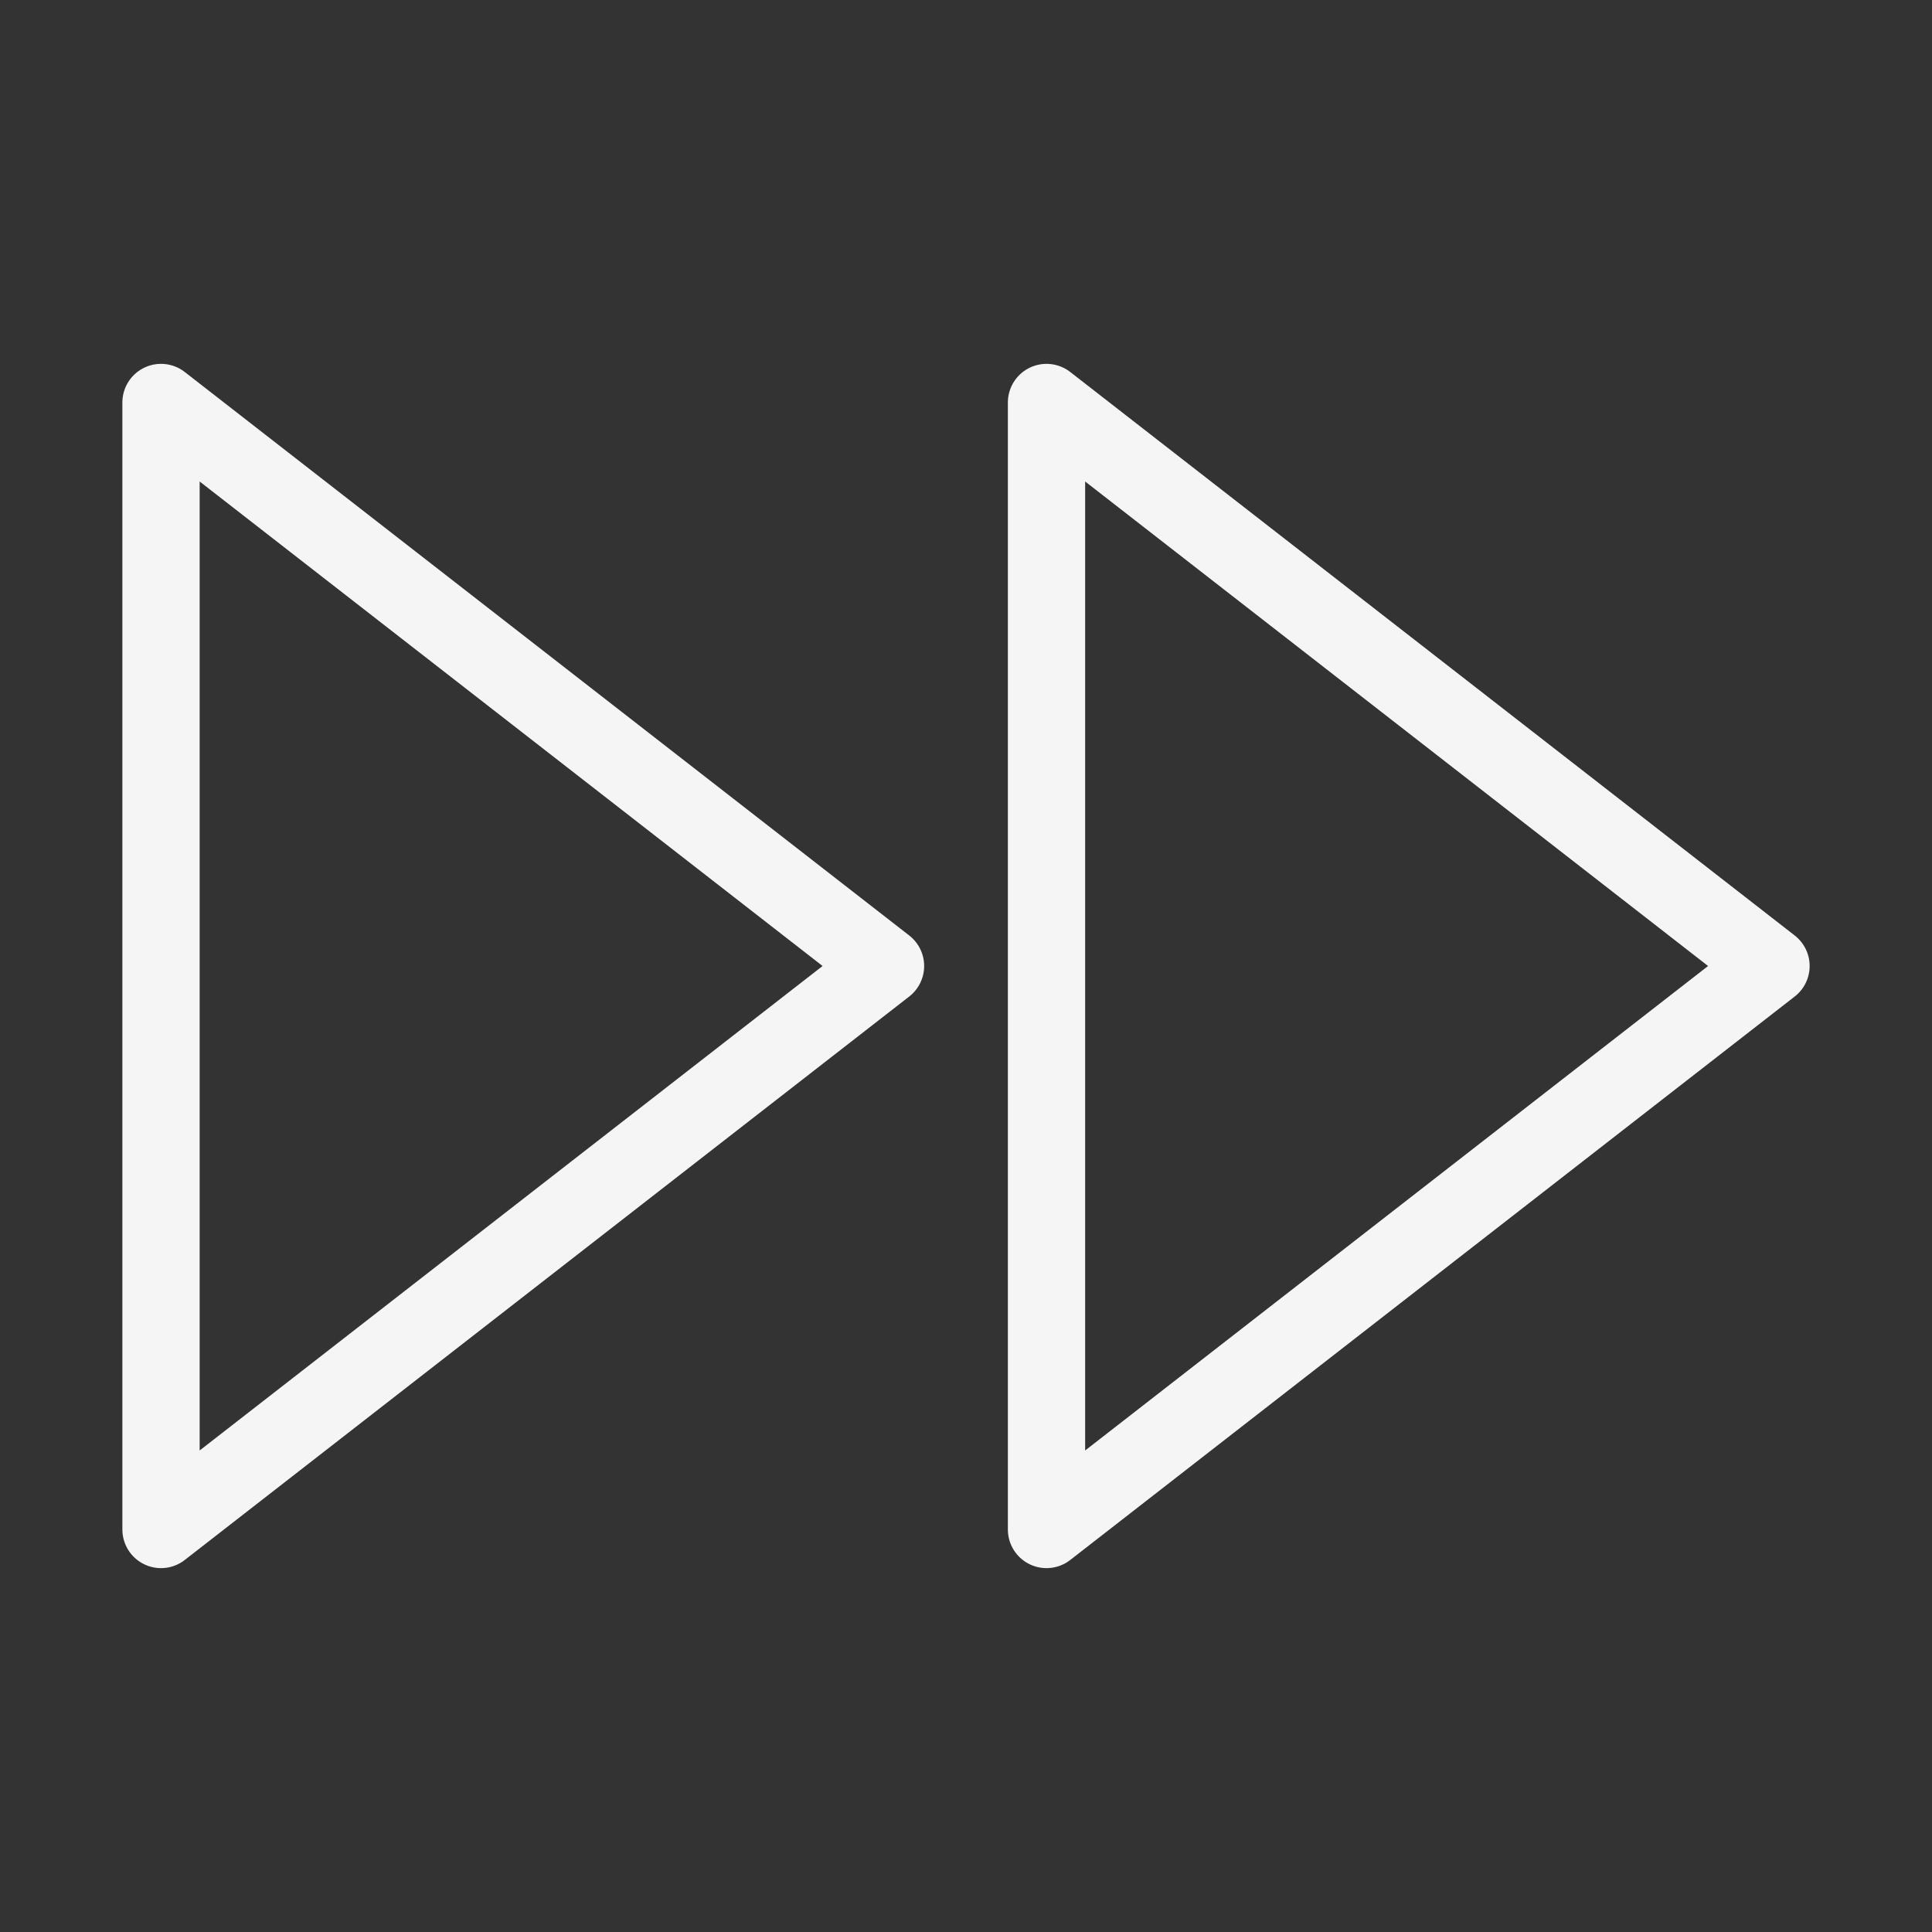
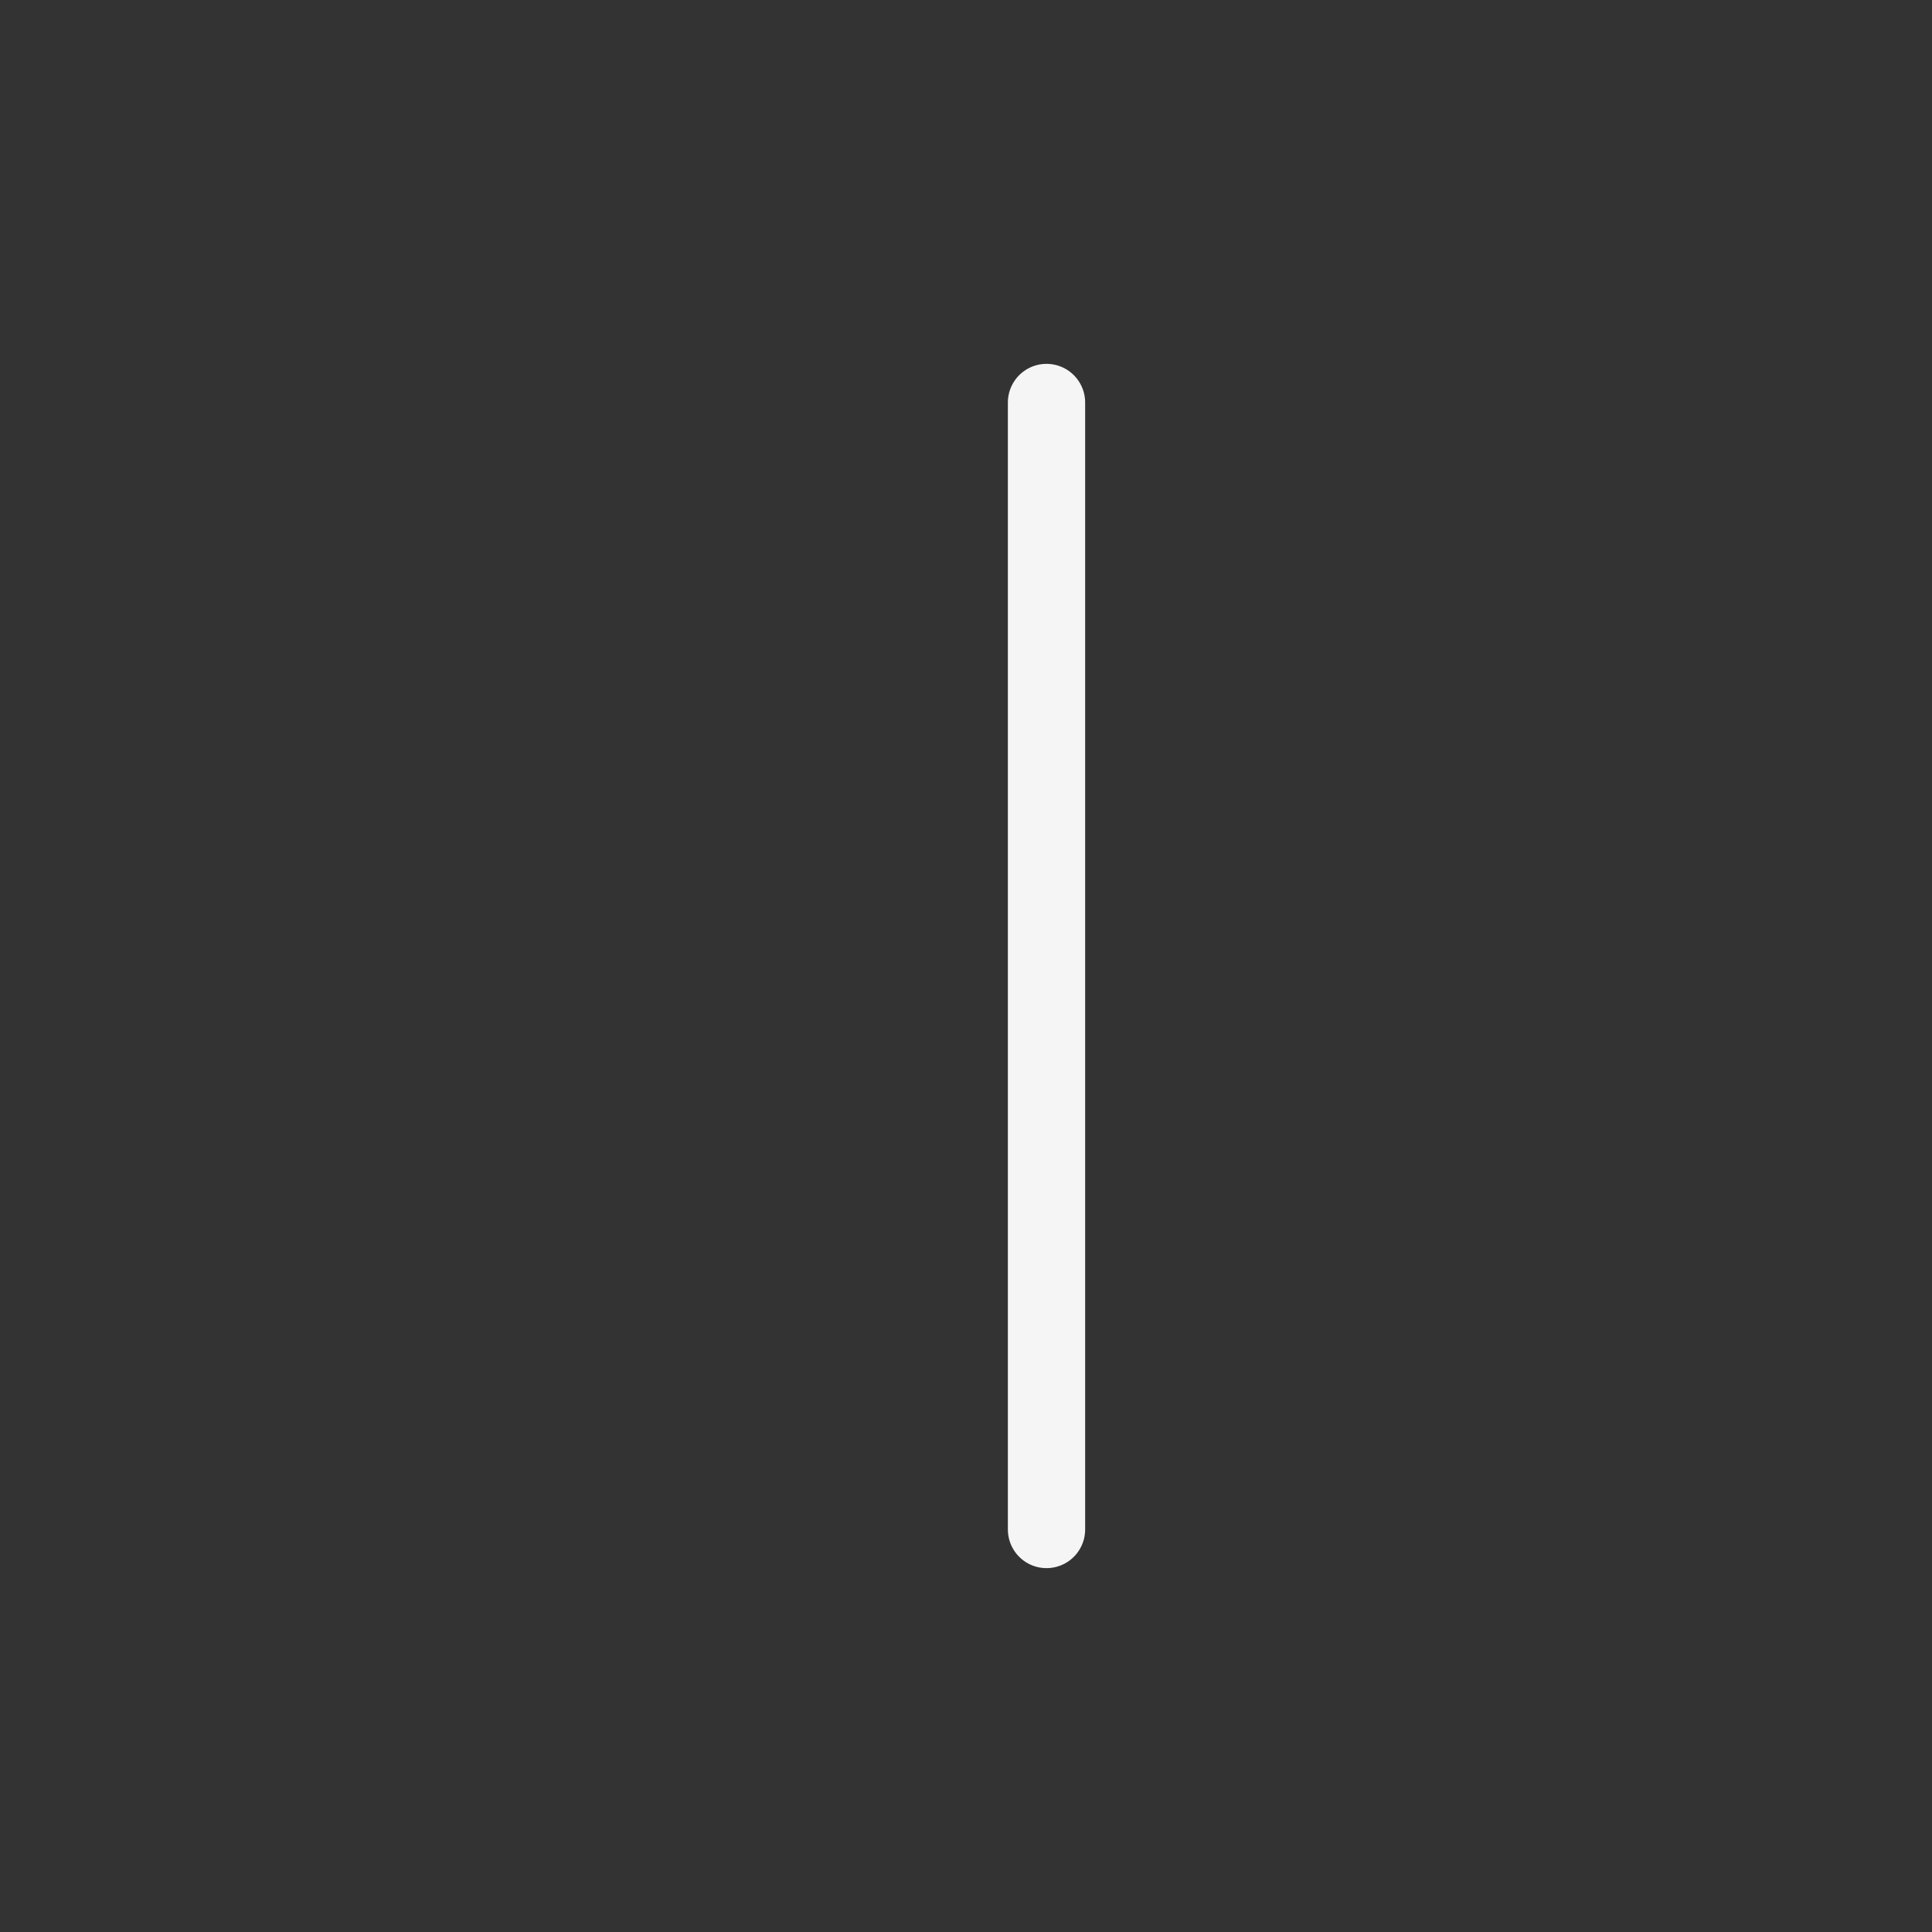
<svg xmlns="http://www.w3.org/2000/svg" width="100" height="100" viewBox="0 0 100 100" fill="none">
  <rect x="0" y="0" width="100" height="100" fill="#333333" stroke="none" />
-   <path d="M54.167 79.166L91.667 50L54.167 20.833V79.166Z" stroke="#F5F5F5" stroke-width="4" stroke-linecap="round" stroke-linejoin="round" />
-   <path d="M8.334 79.166L45.834 50L8.334 20.833V79.166Z" stroke="#F5F5F5" stroke-width="4" stroke-linecap="round" stroke-linejoin="round" />
+   <path d="M54.167 79.166L54.167 20.833V79.166Z" stroke="#F5F5F5" stroke-width="4" stroke-linecap="round" stroke-linejoin="round" />
</svg>